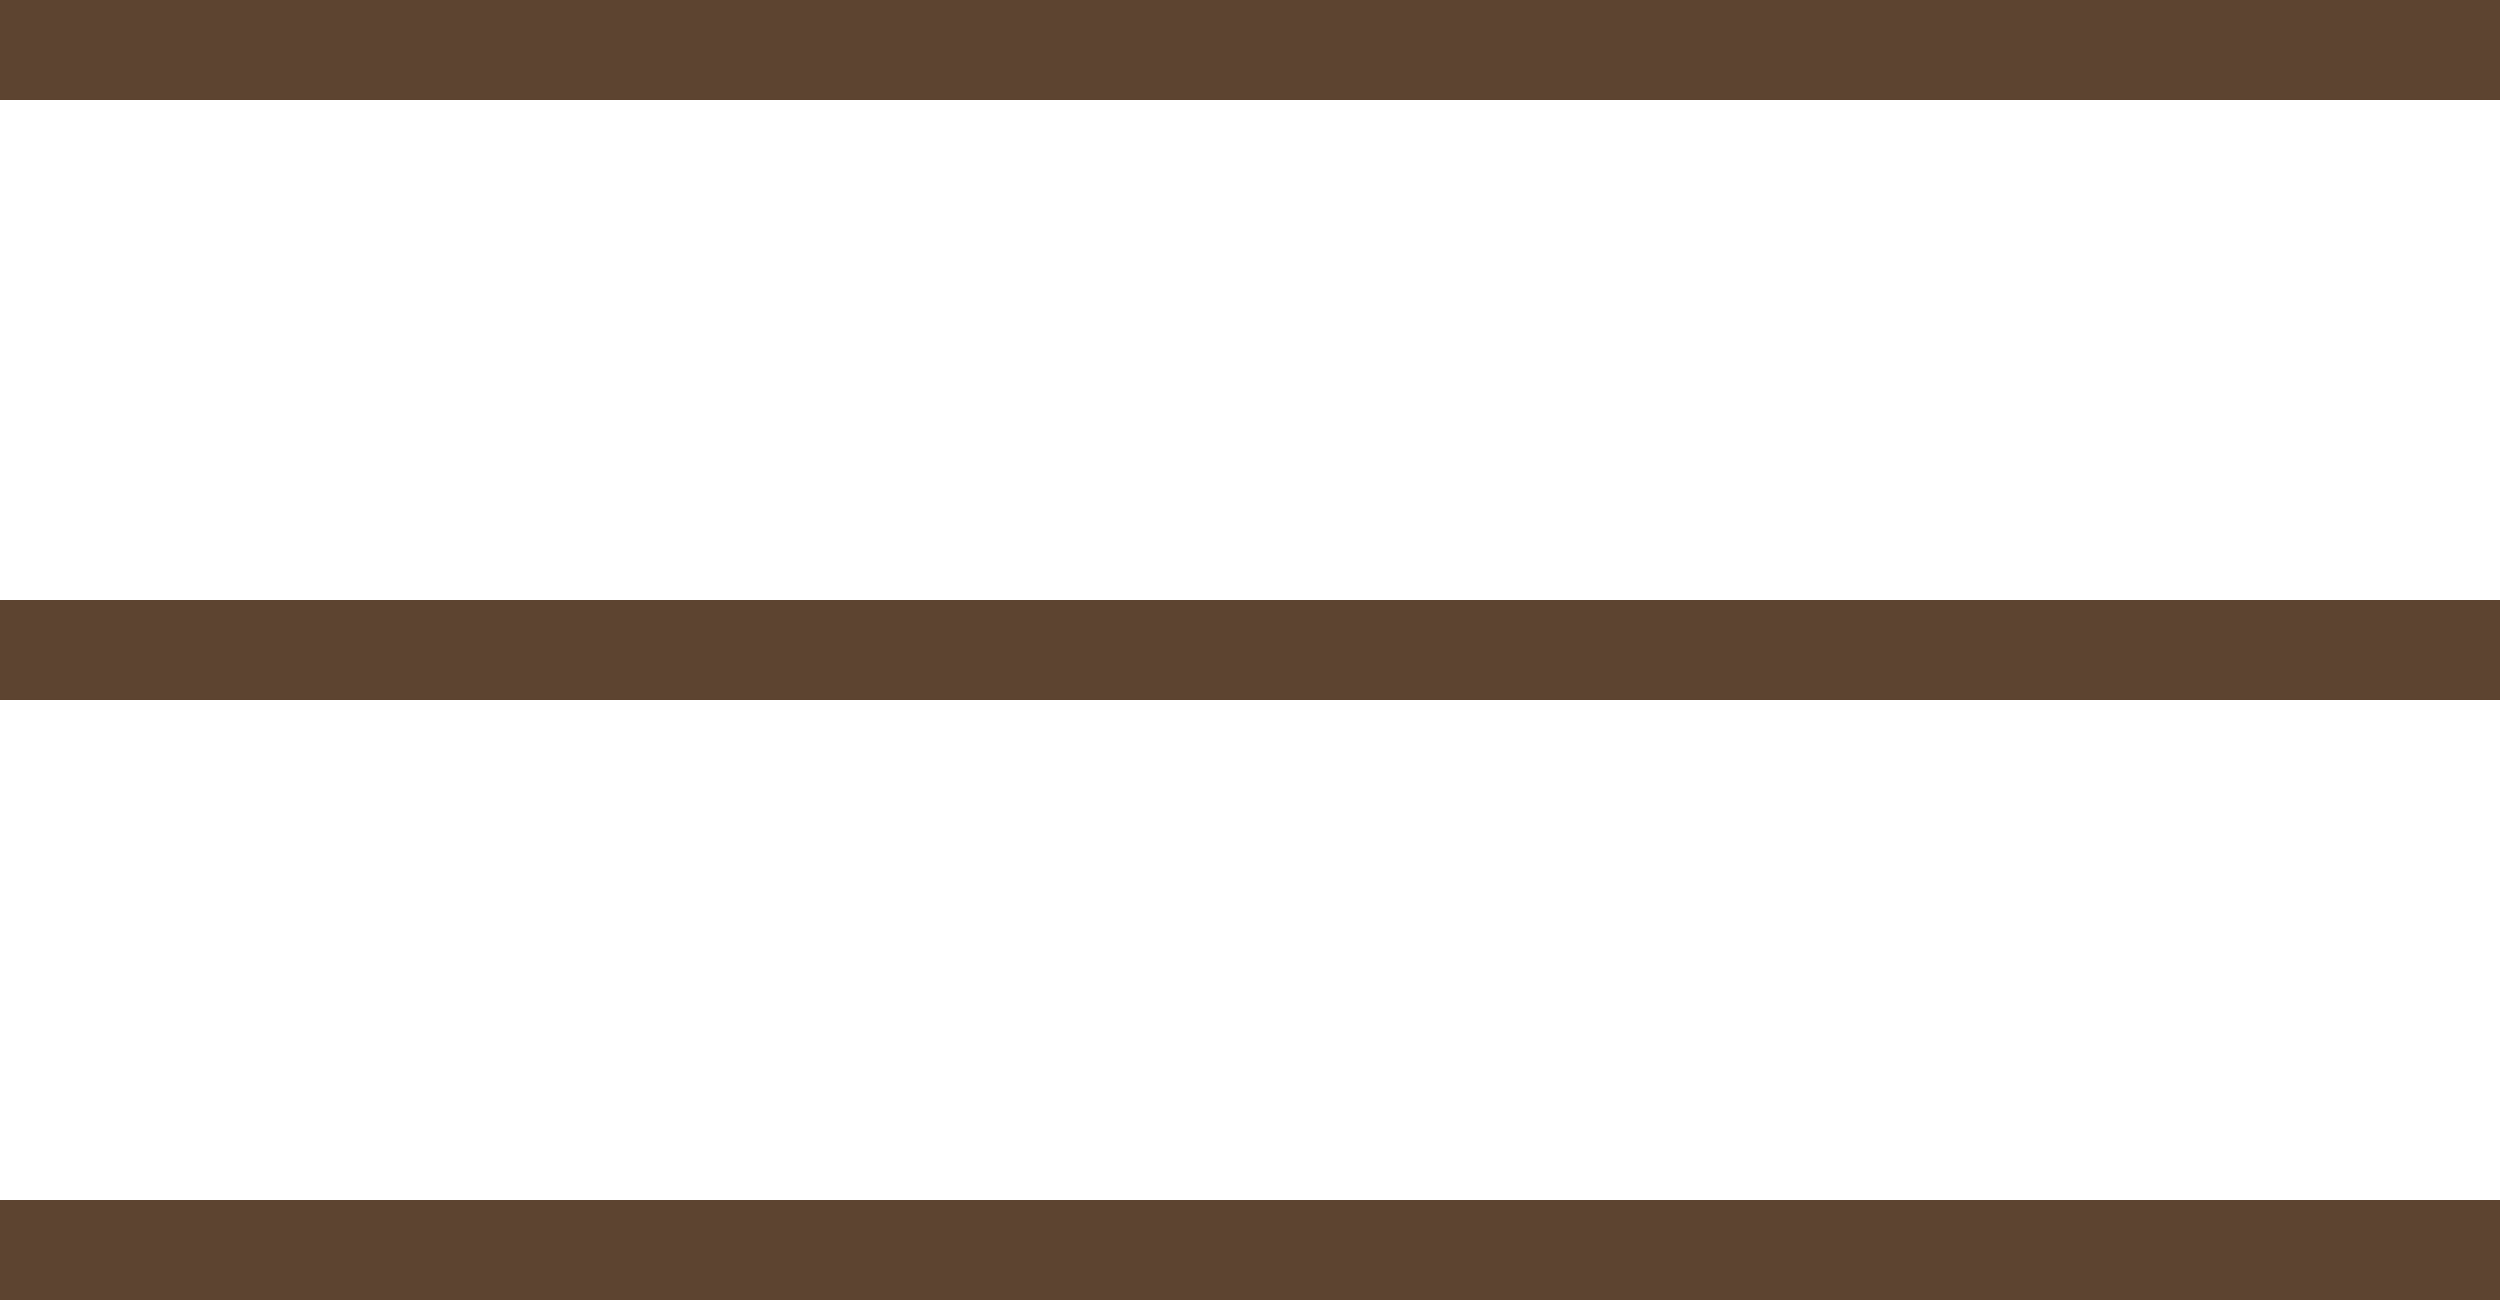
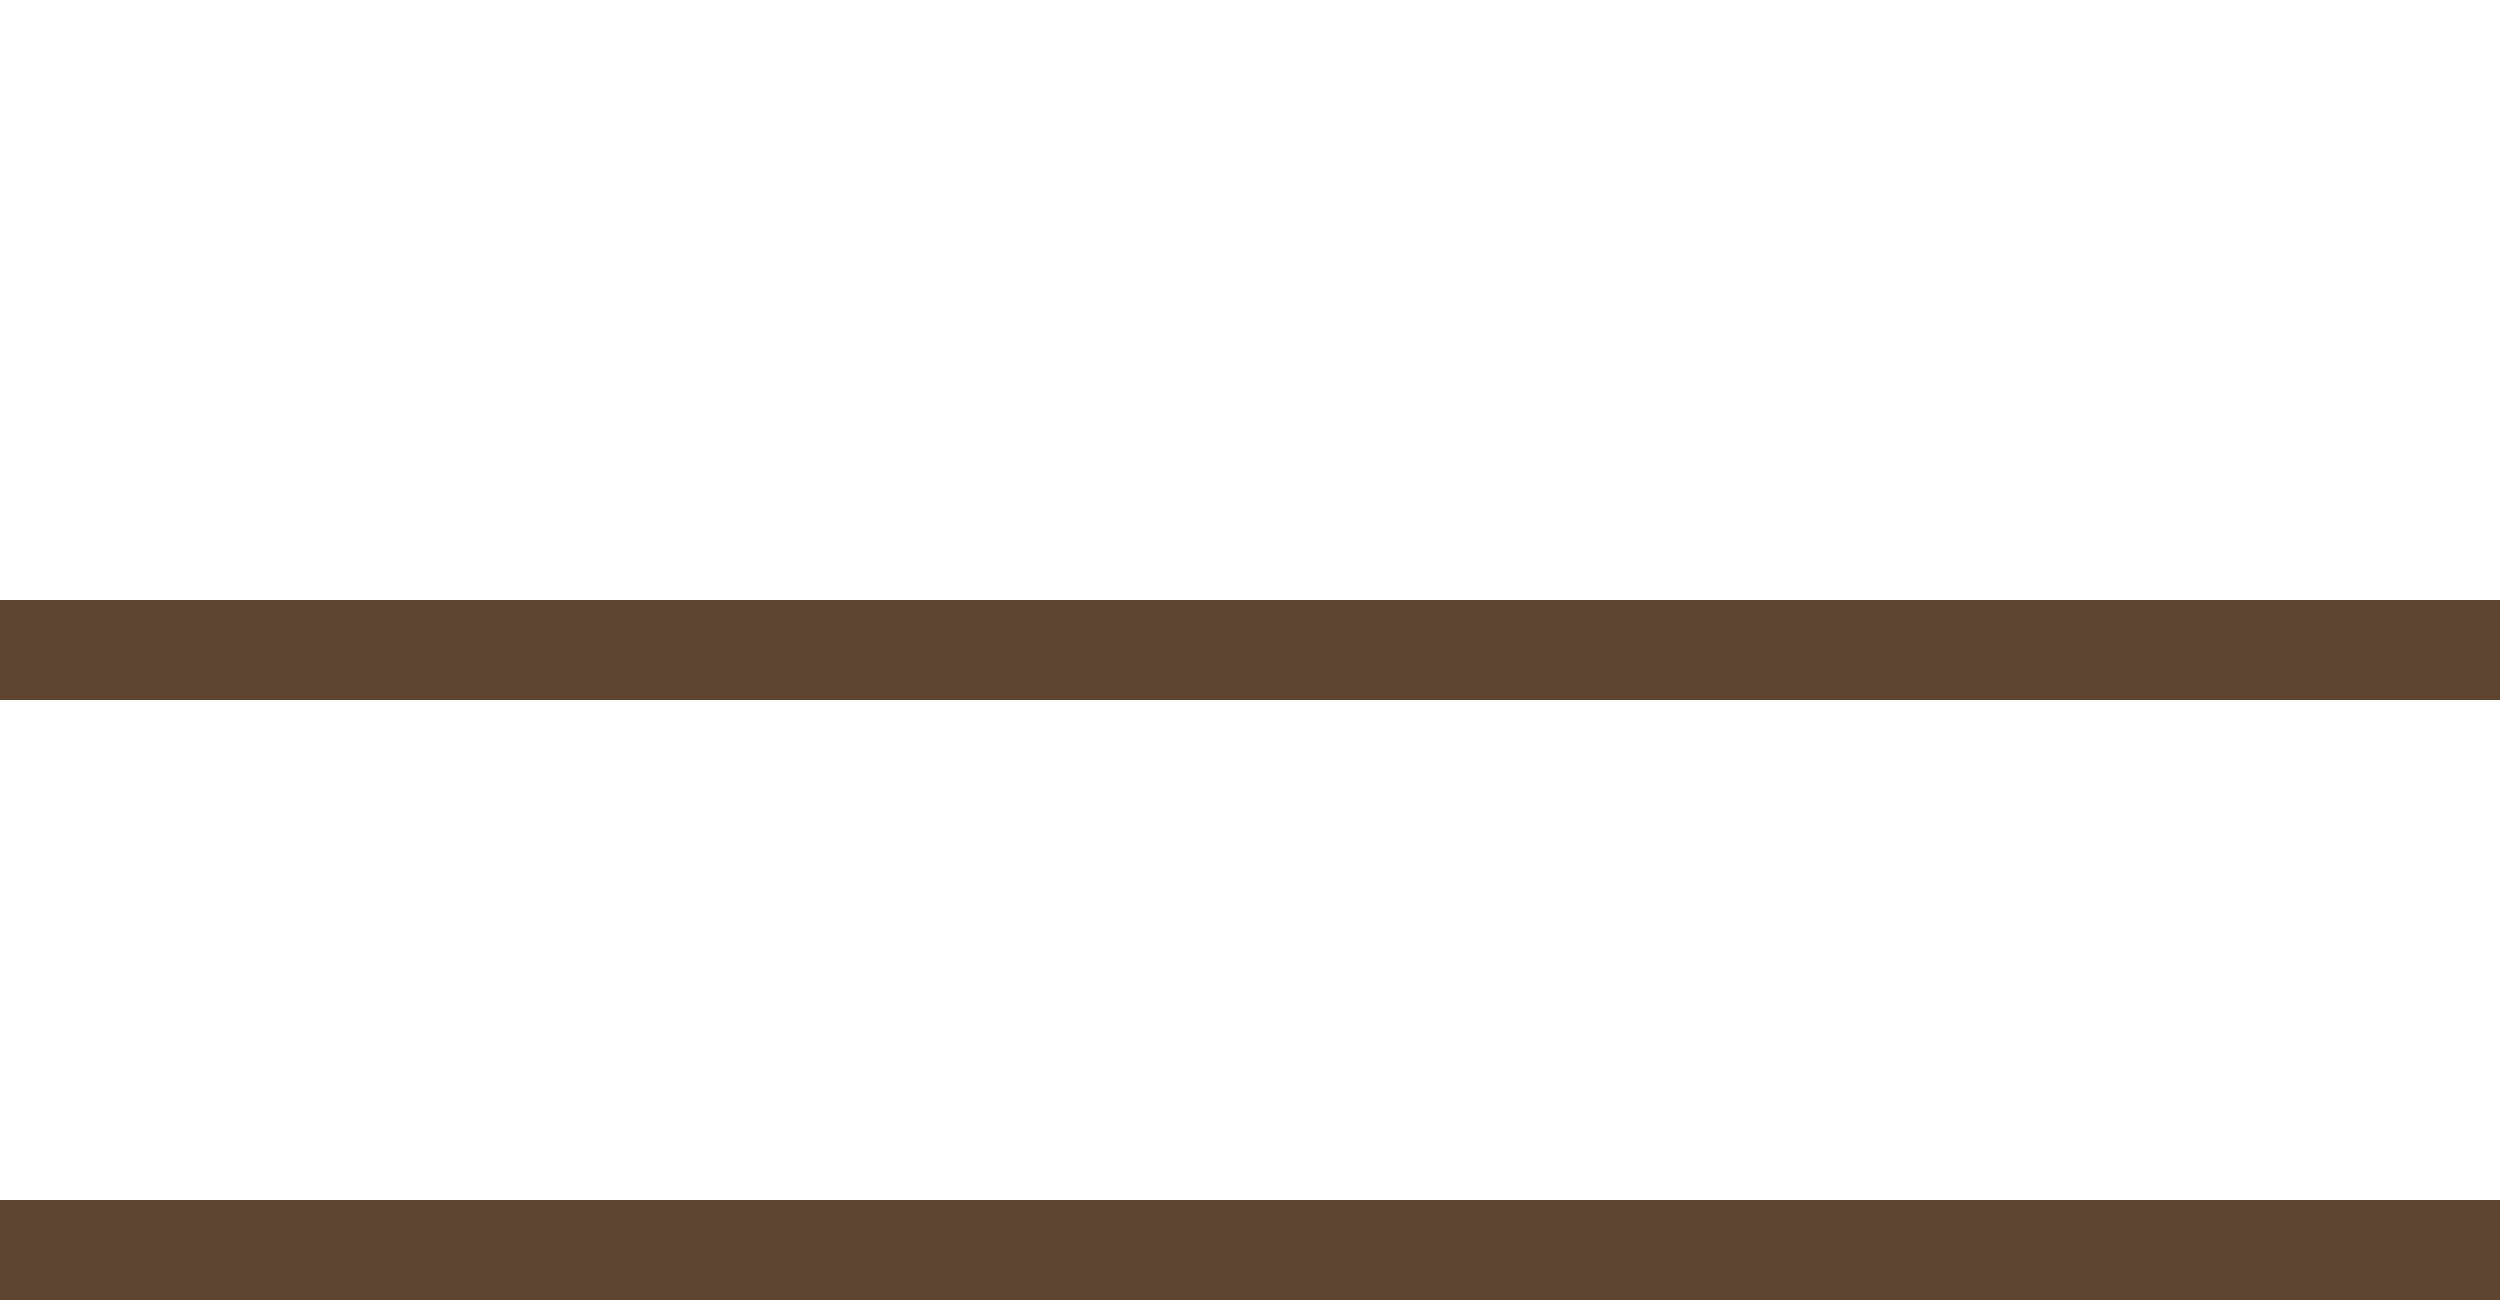
<svg xmlns="http://www.w3.org/2000/svg" width="25" height="13" viewBox="0 0 25 13" fill="none">
-   <rect width="25" height="1" fill="#5C4431" />
  <rect y="6" width="25" height="1" fill="#5C4431" />
  <rect y="12" width="25" height="1" fill="#5C4431" />
</svg>